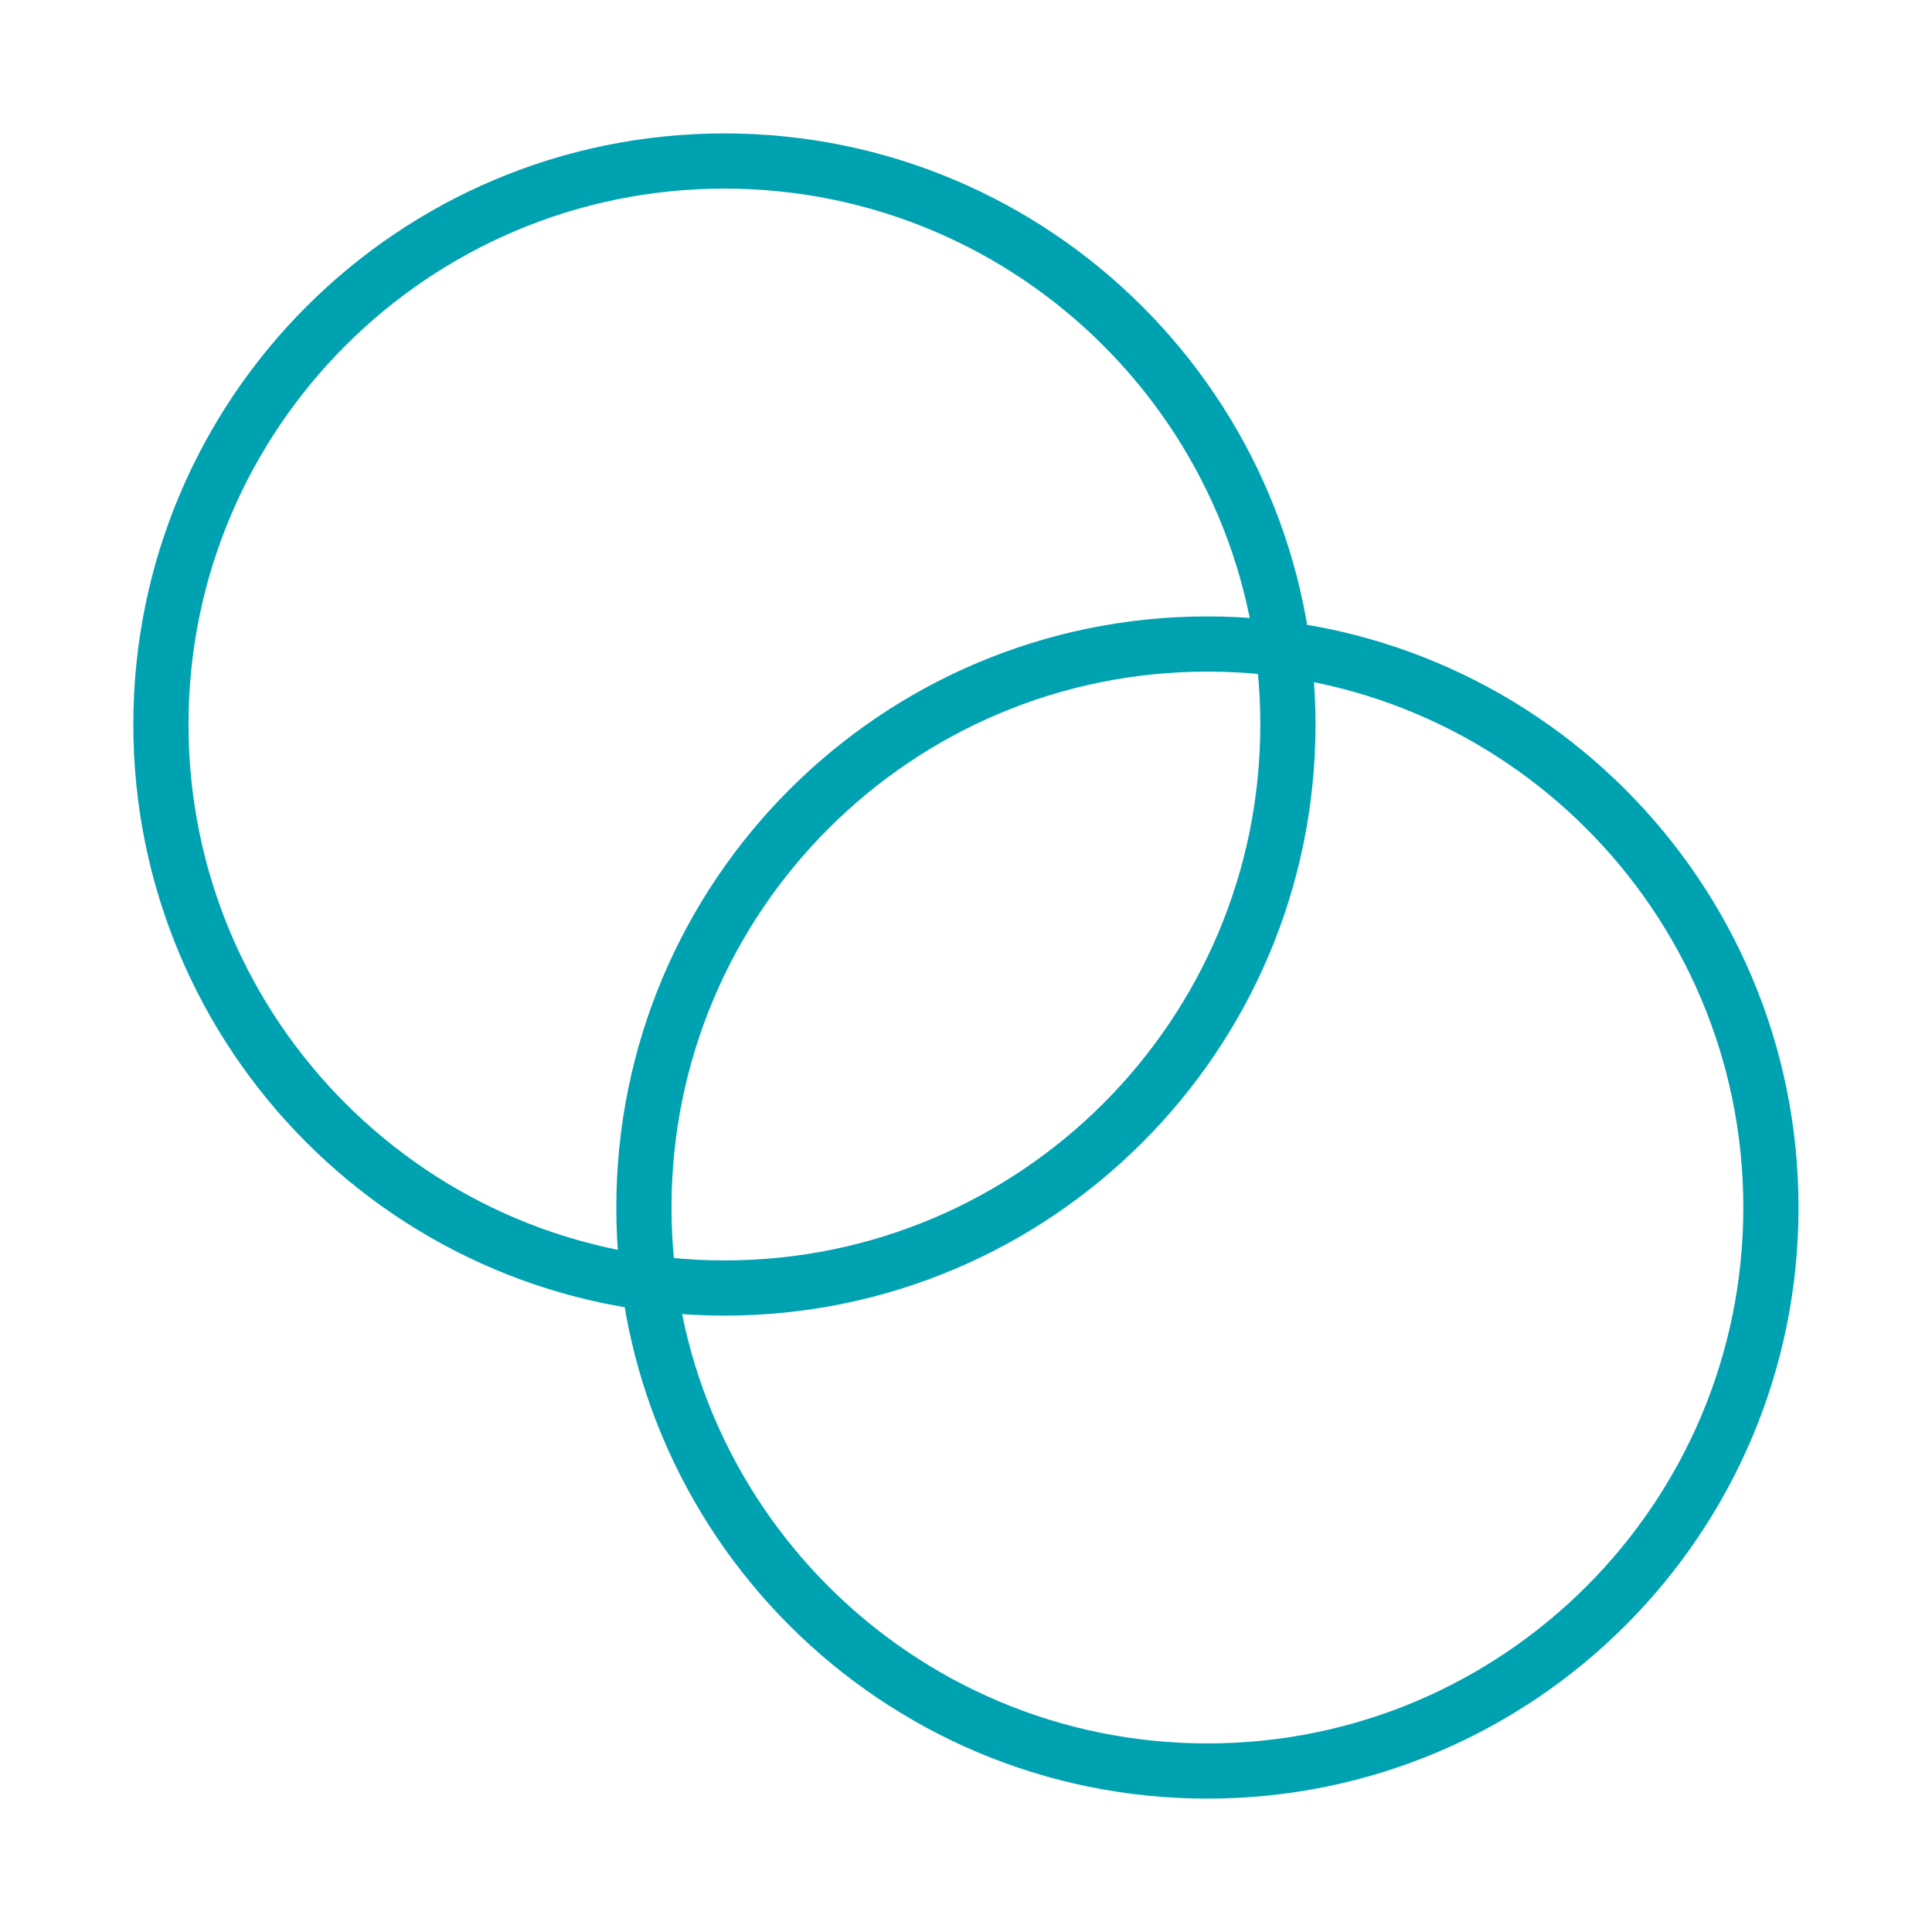
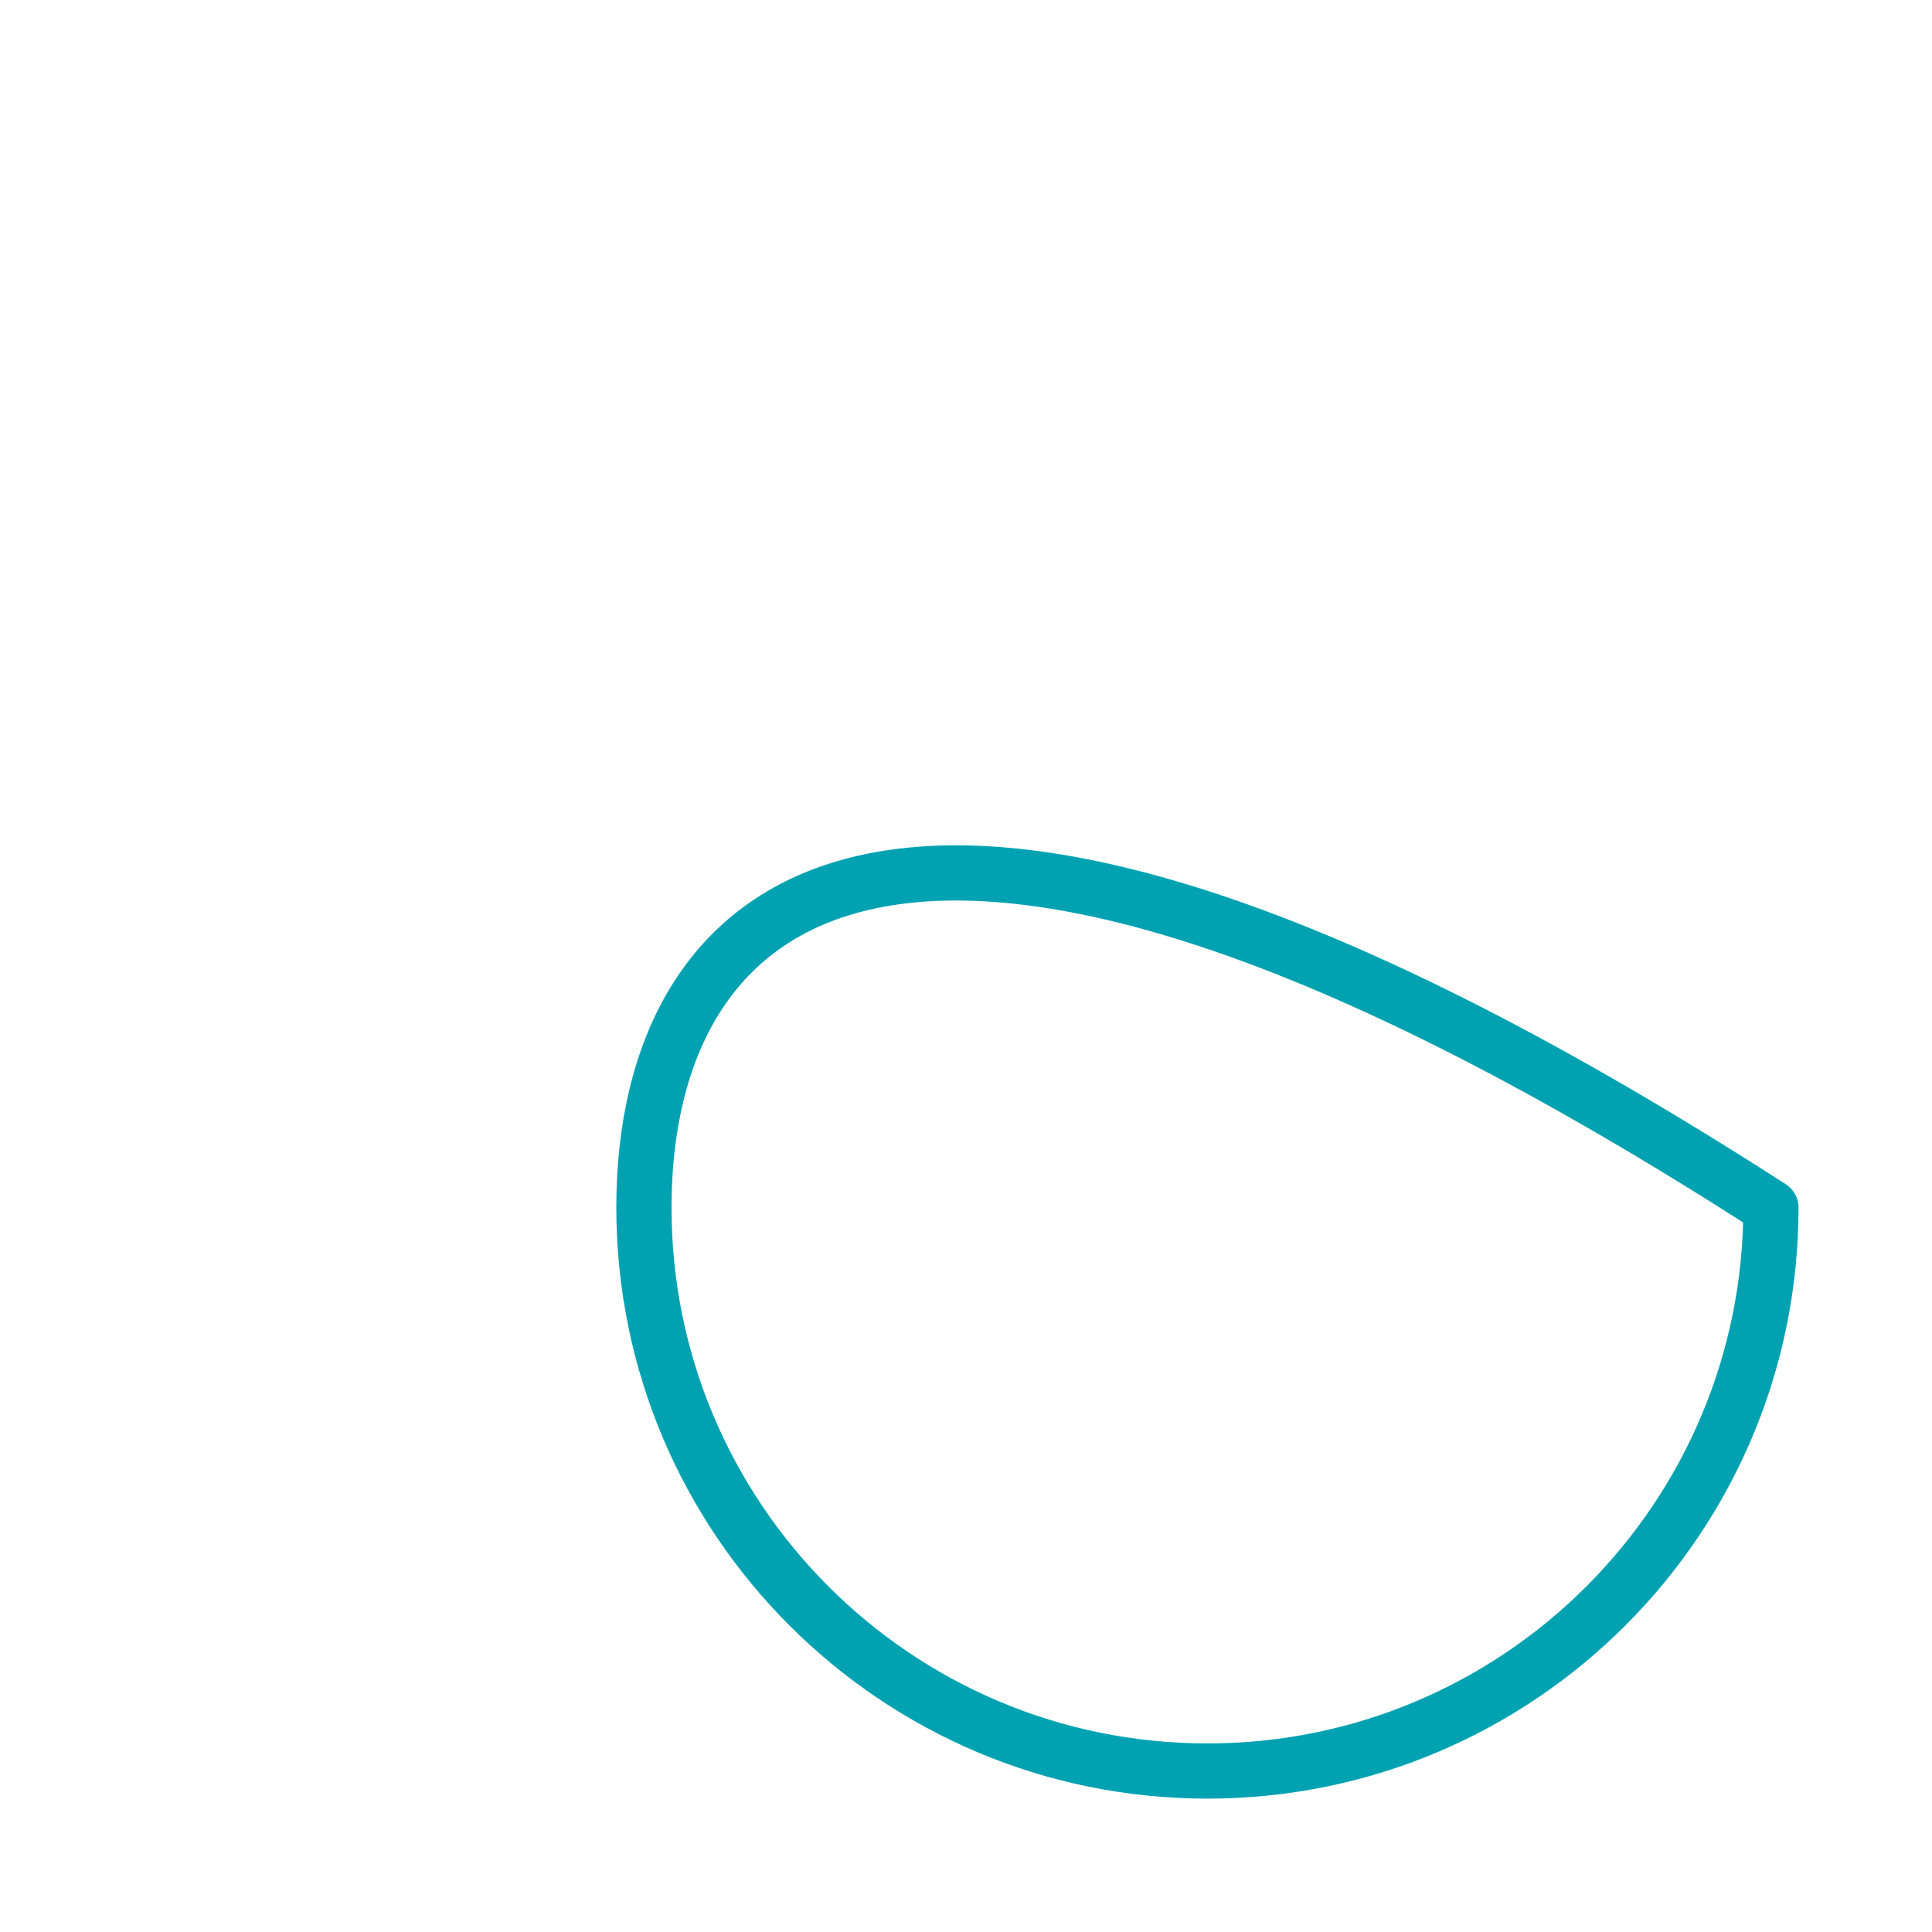
<svg xmlns="http://www.w3.org/2000/svg" width="56" height="56" viewBox="0 0 56 56" fill="none">
-   <path d="M20.997 37.334C30.018 37.334 37.331 30.021 37.331 21C37.331 11.98 30.018 4.667 20.997 4.667C11.977 4.667 4.664 11.98 4.664 21C4.664 30.021 11.977 37.334 20.997 37.334Z" stroke="#00A2B2" stroke-width="1.6" stroke-linecap="round" stroke-linejoin="round" />
-   <path d="M34.997 51.334C44.018 51.334 51.331 44.021 51.331 35C51.331 25.98 44.018 18.667 34.997 18.667C25.977 18.667 18.664 25.98 18.664 35C18.664 44.021 25.977 51.334 34.997 51.334Z" stroke="#00A2B2" stroke-width="1.6" stroke-linecap="round" stroke-linejoin="round" />
+   <path d="M34.997 51.334C44.018 51.334 51.331 44.021 51.331 35C25.977 18.667 18.664 25.98 18.664 35C18.664 44.021 25.977 51.334 34.997 51.334Z" stroke="#00A2B2" stroke-width="1.6" stroke-linecap="round" stroke-linejoin="round" />
</svg>